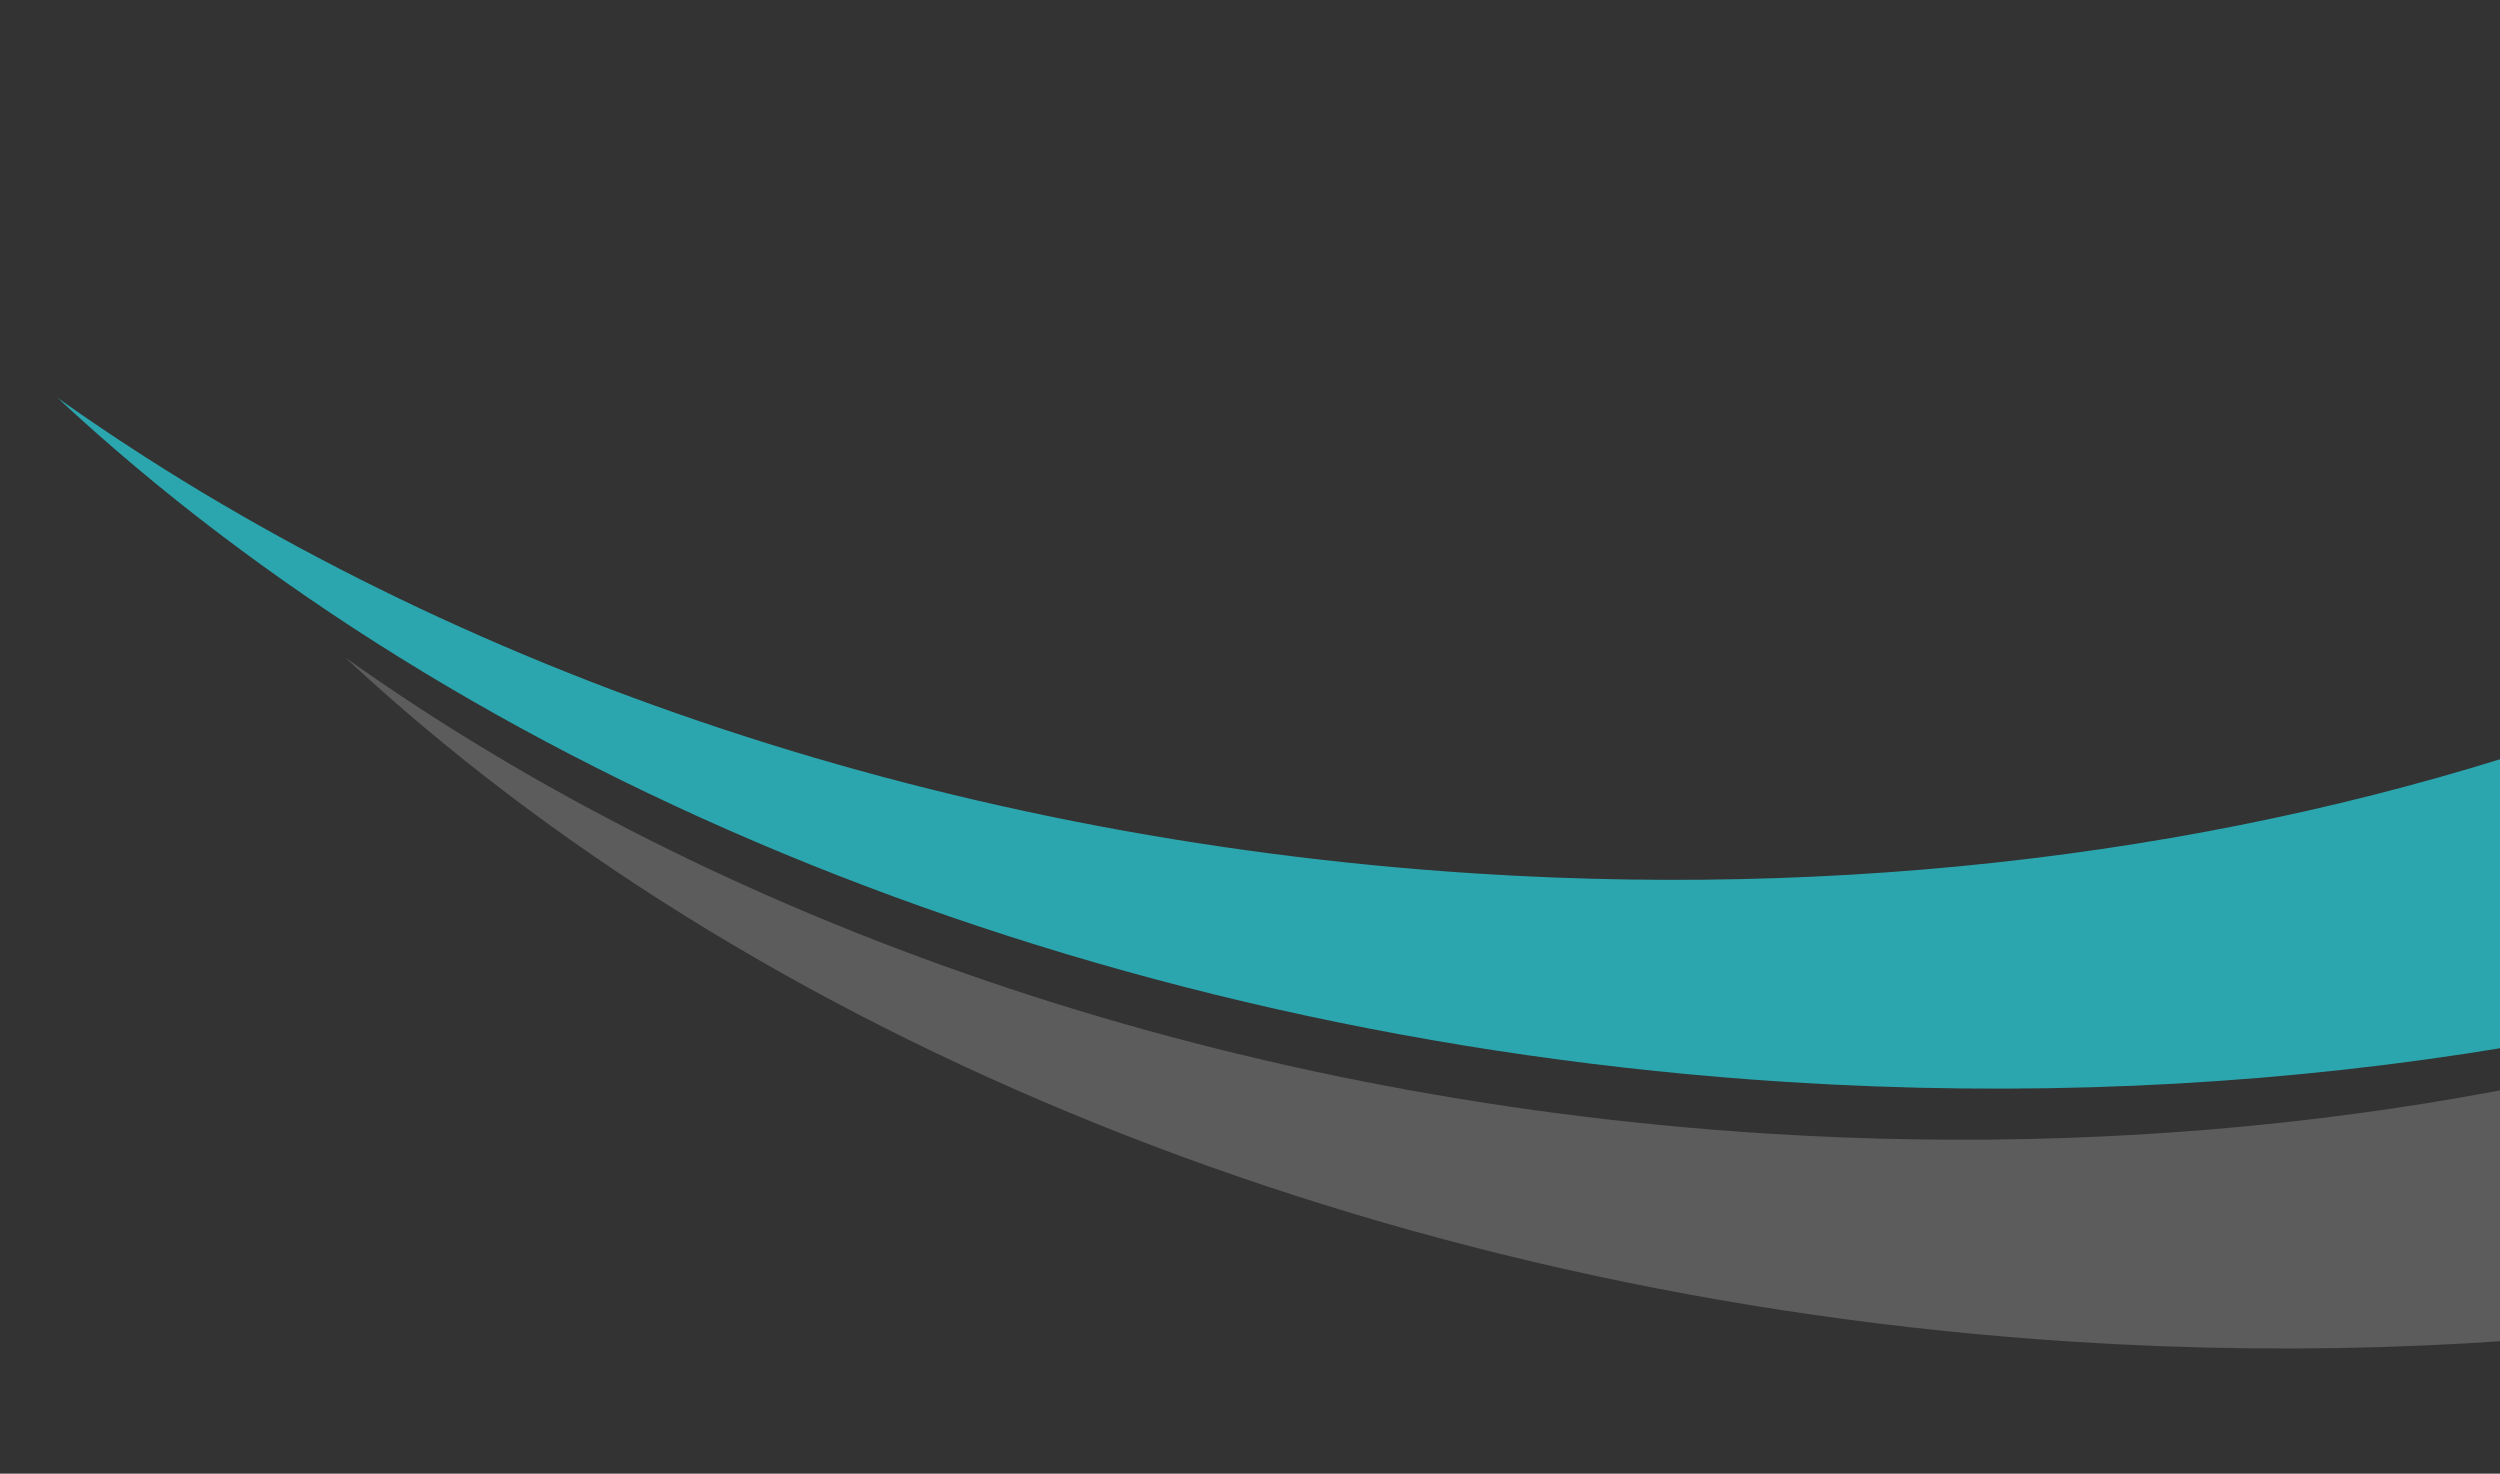
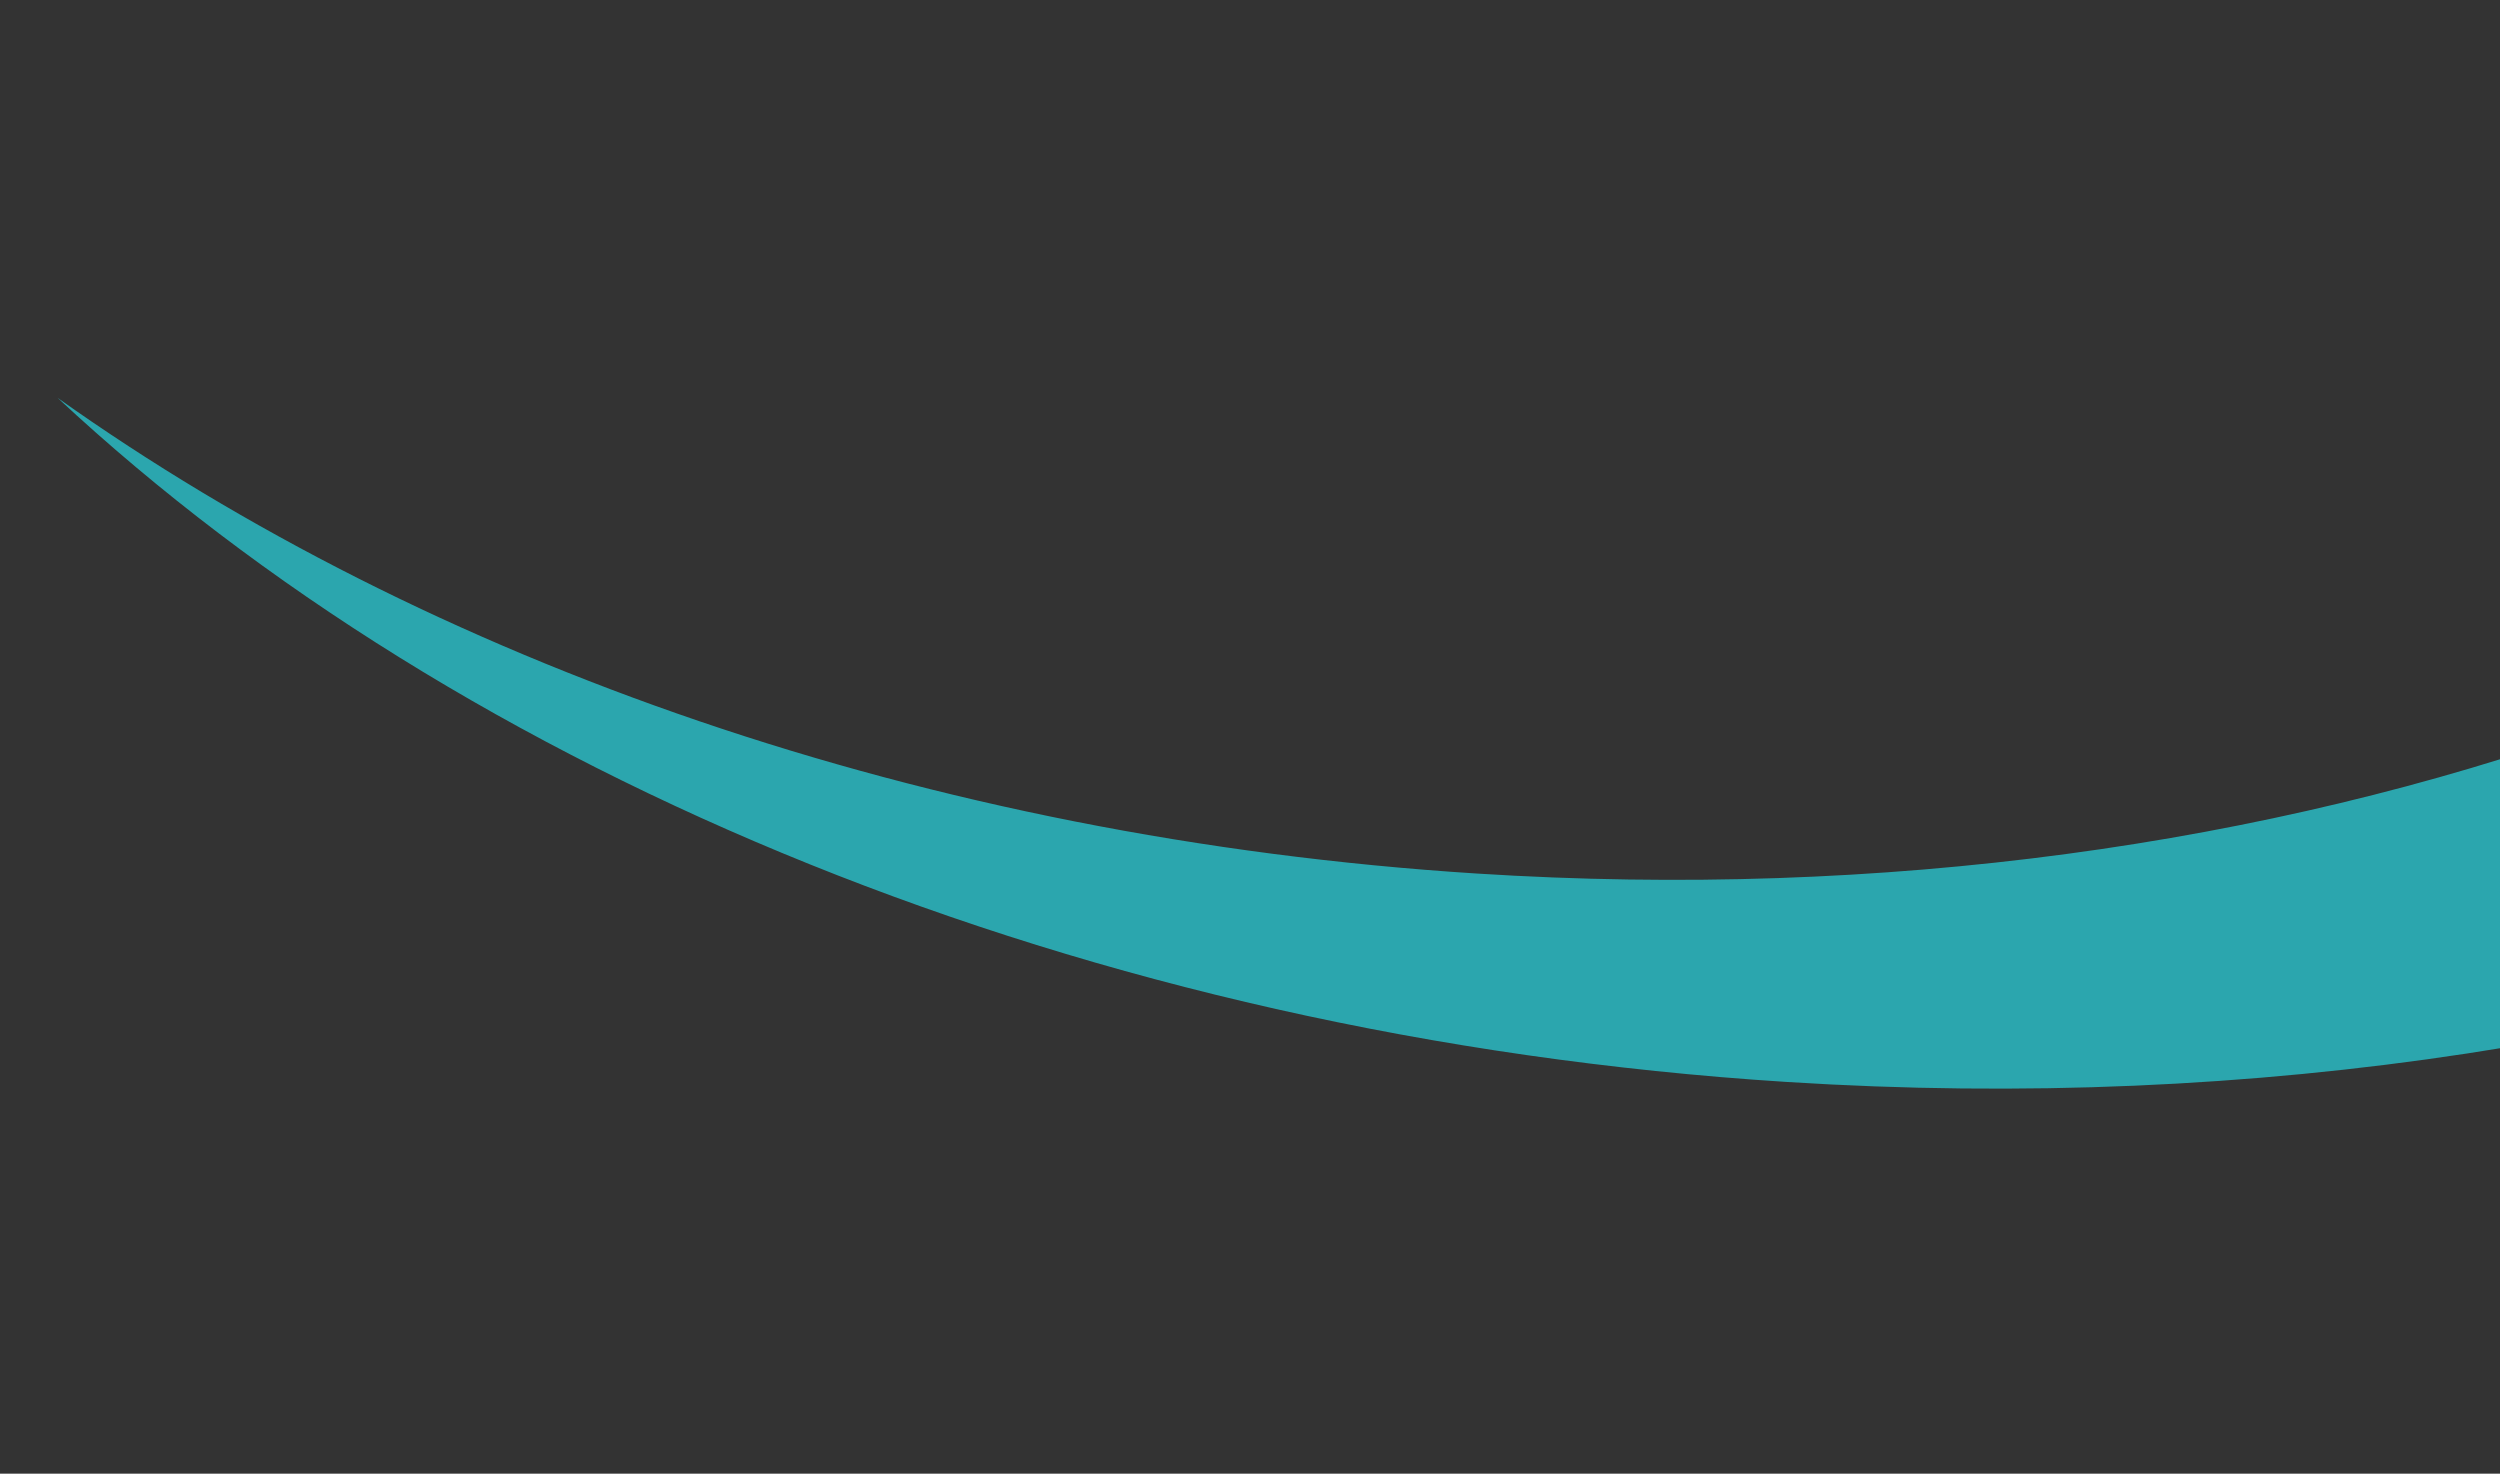
<svg xmlns="http://www.w3.org/2000/svg" width="950" height="560" fill="none">
  <rect width="100%" height="100%" fill="#333333" stroke="none" />
  <path d="m1488.12 92.214-201.28-12.83C1144.28 248.07 870.818 351.68 561.195 331.947c-209.606-13.36-398.621-80.788-539.308-180.761C175.33 294.179 411.368 394.087 678.819 411.134 1037.84 434.017 1350.92 301.099 1488.1 92.437l.02-.223Z" fill="url('#paint0_linear_2506_2247')" />
-   <path d="m1597.58 190.934-201.28-12.82c-142.57 168.689-416.044 272.31-725.669 252.589-209.606-13.351-398.618-80.77-539.299-180.736C284.767 392.953 520.8 492.85 788.251 509.885c359.019 22.868 672.109-110.062 809.309-318.728l.02-.223Z" fill="#fff" fill-opacity=".2" />
  <defs>
    <linearGradient id="paint0_linear_2506_2247" x1="-987.235" y1="-1117.55" x2="-1992.81" y2="-2189.44" gradientUnits="userSpaceOnUse">
      <stop stop-color="#2BA6AE" />
      <stop offset="1" stop-color="#fff" />
    </linearGradient>
  </defs>
</svg>